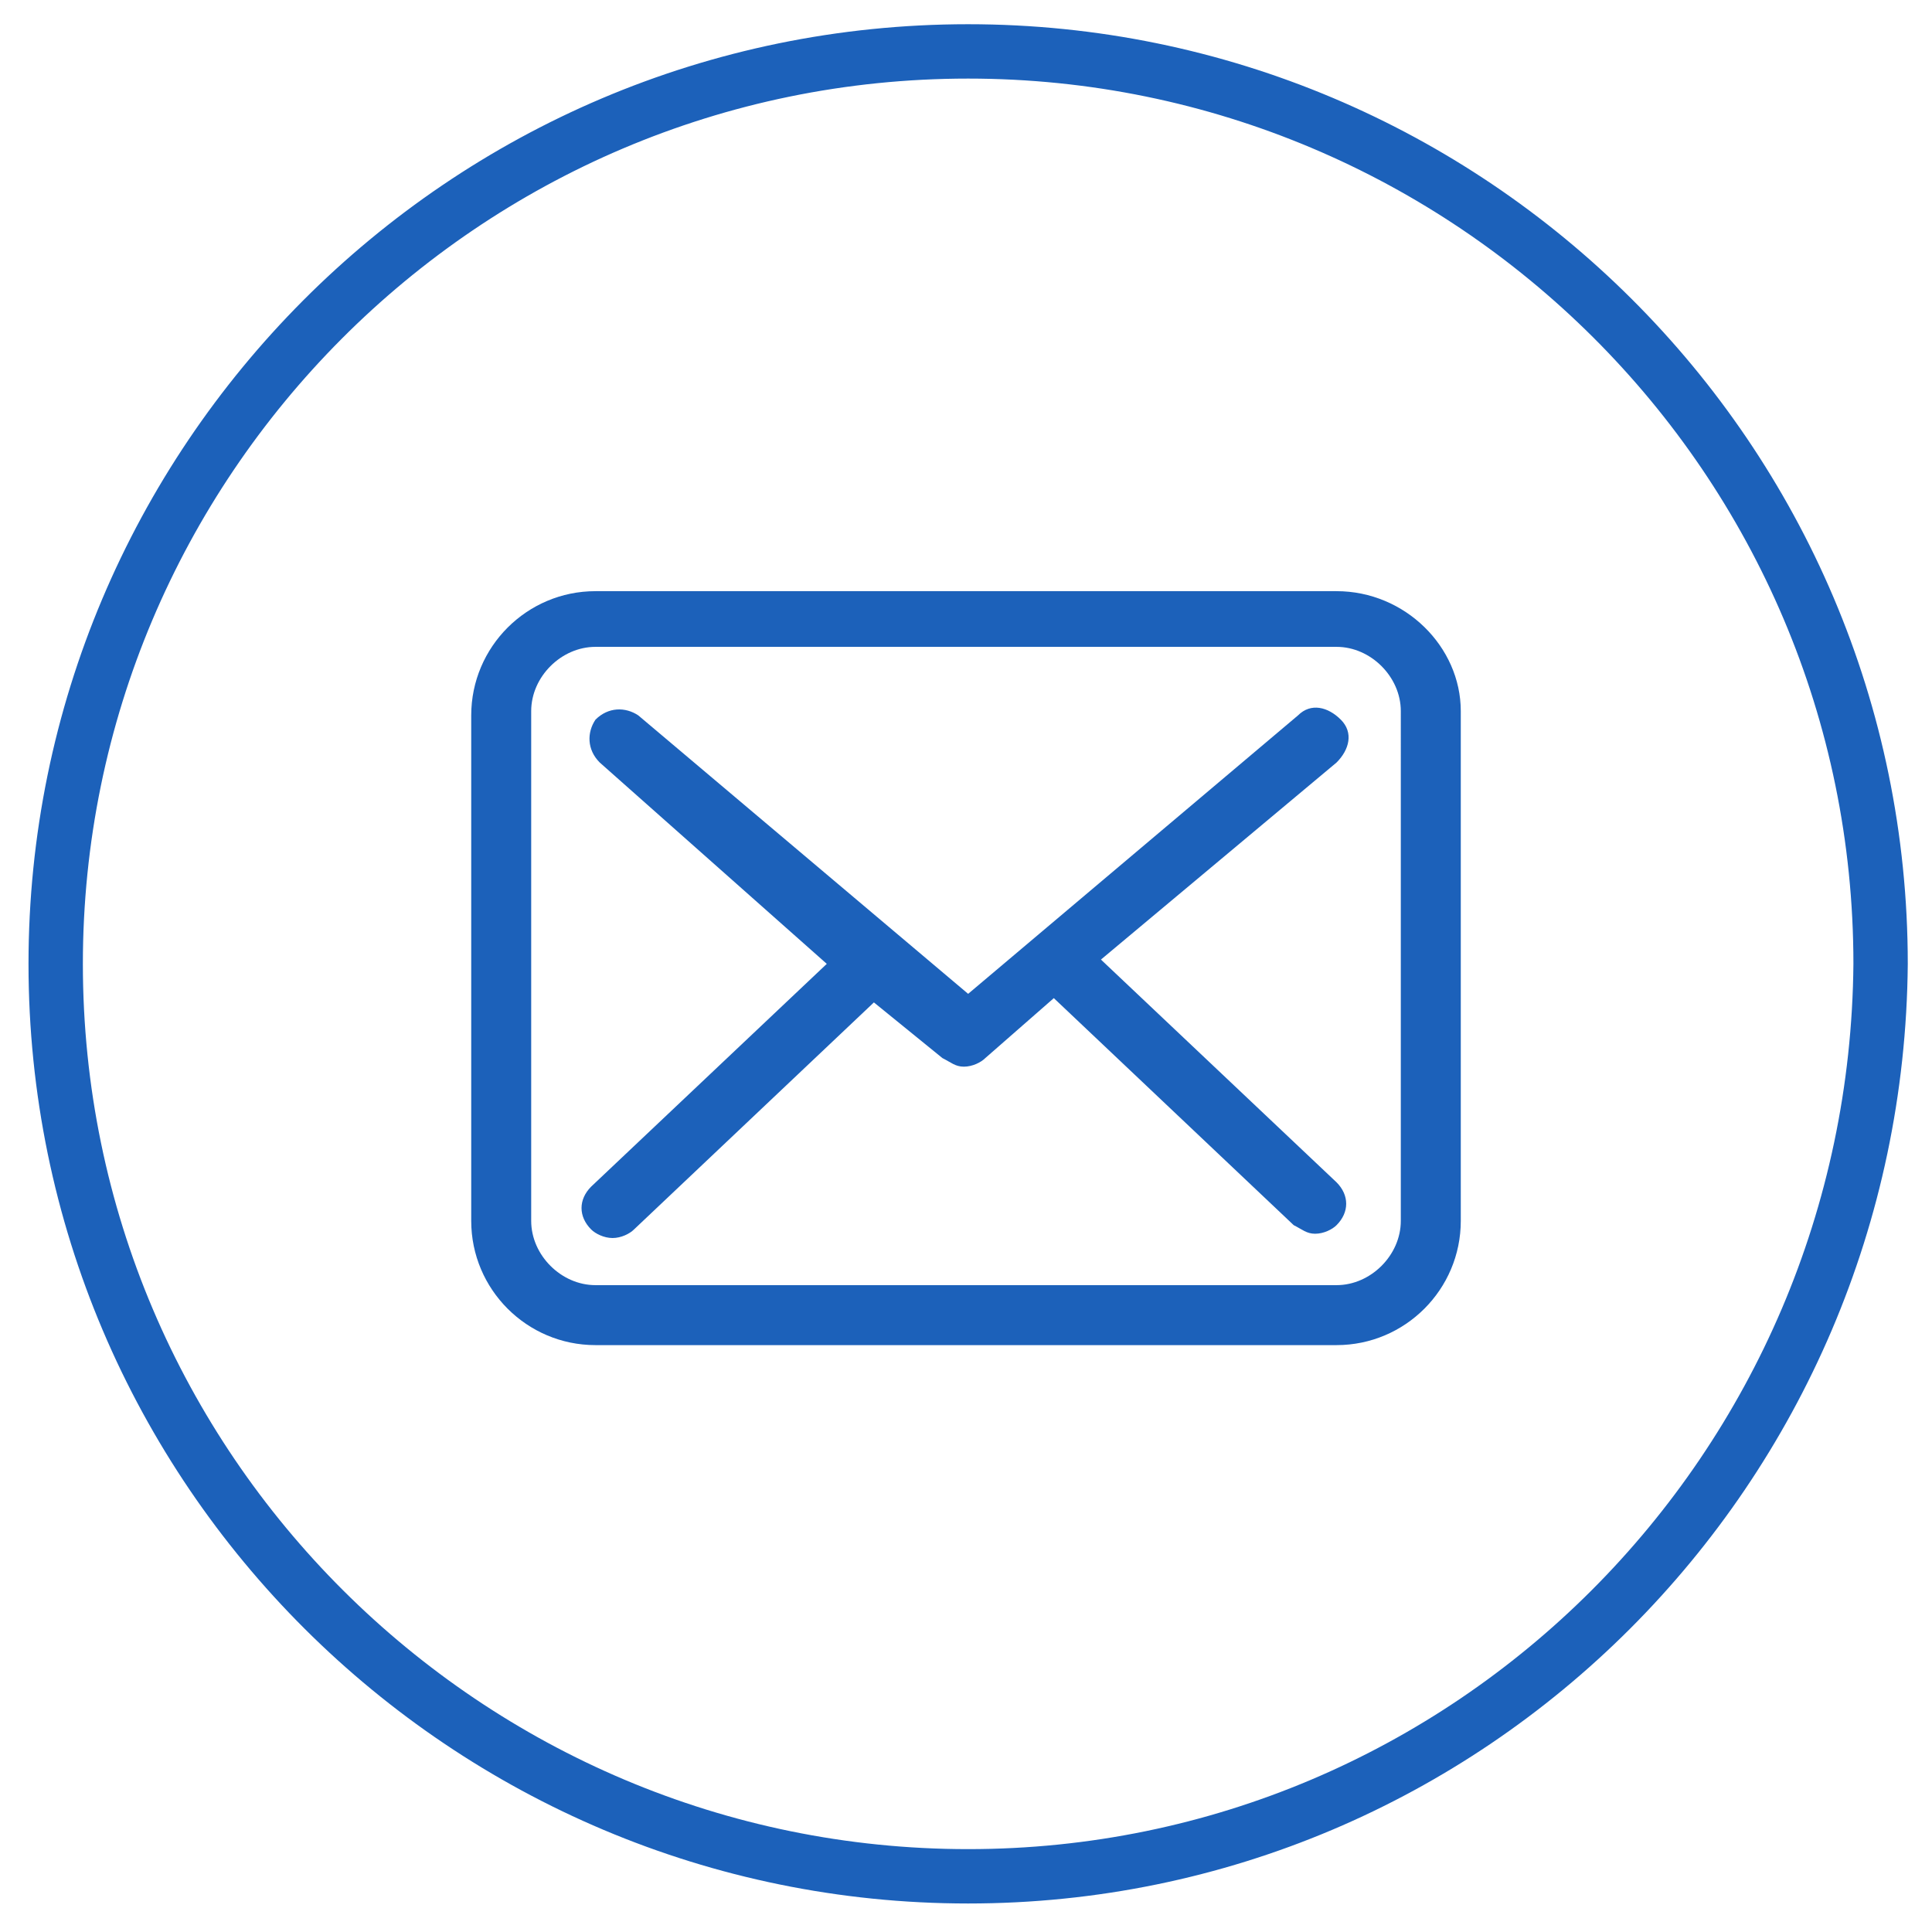
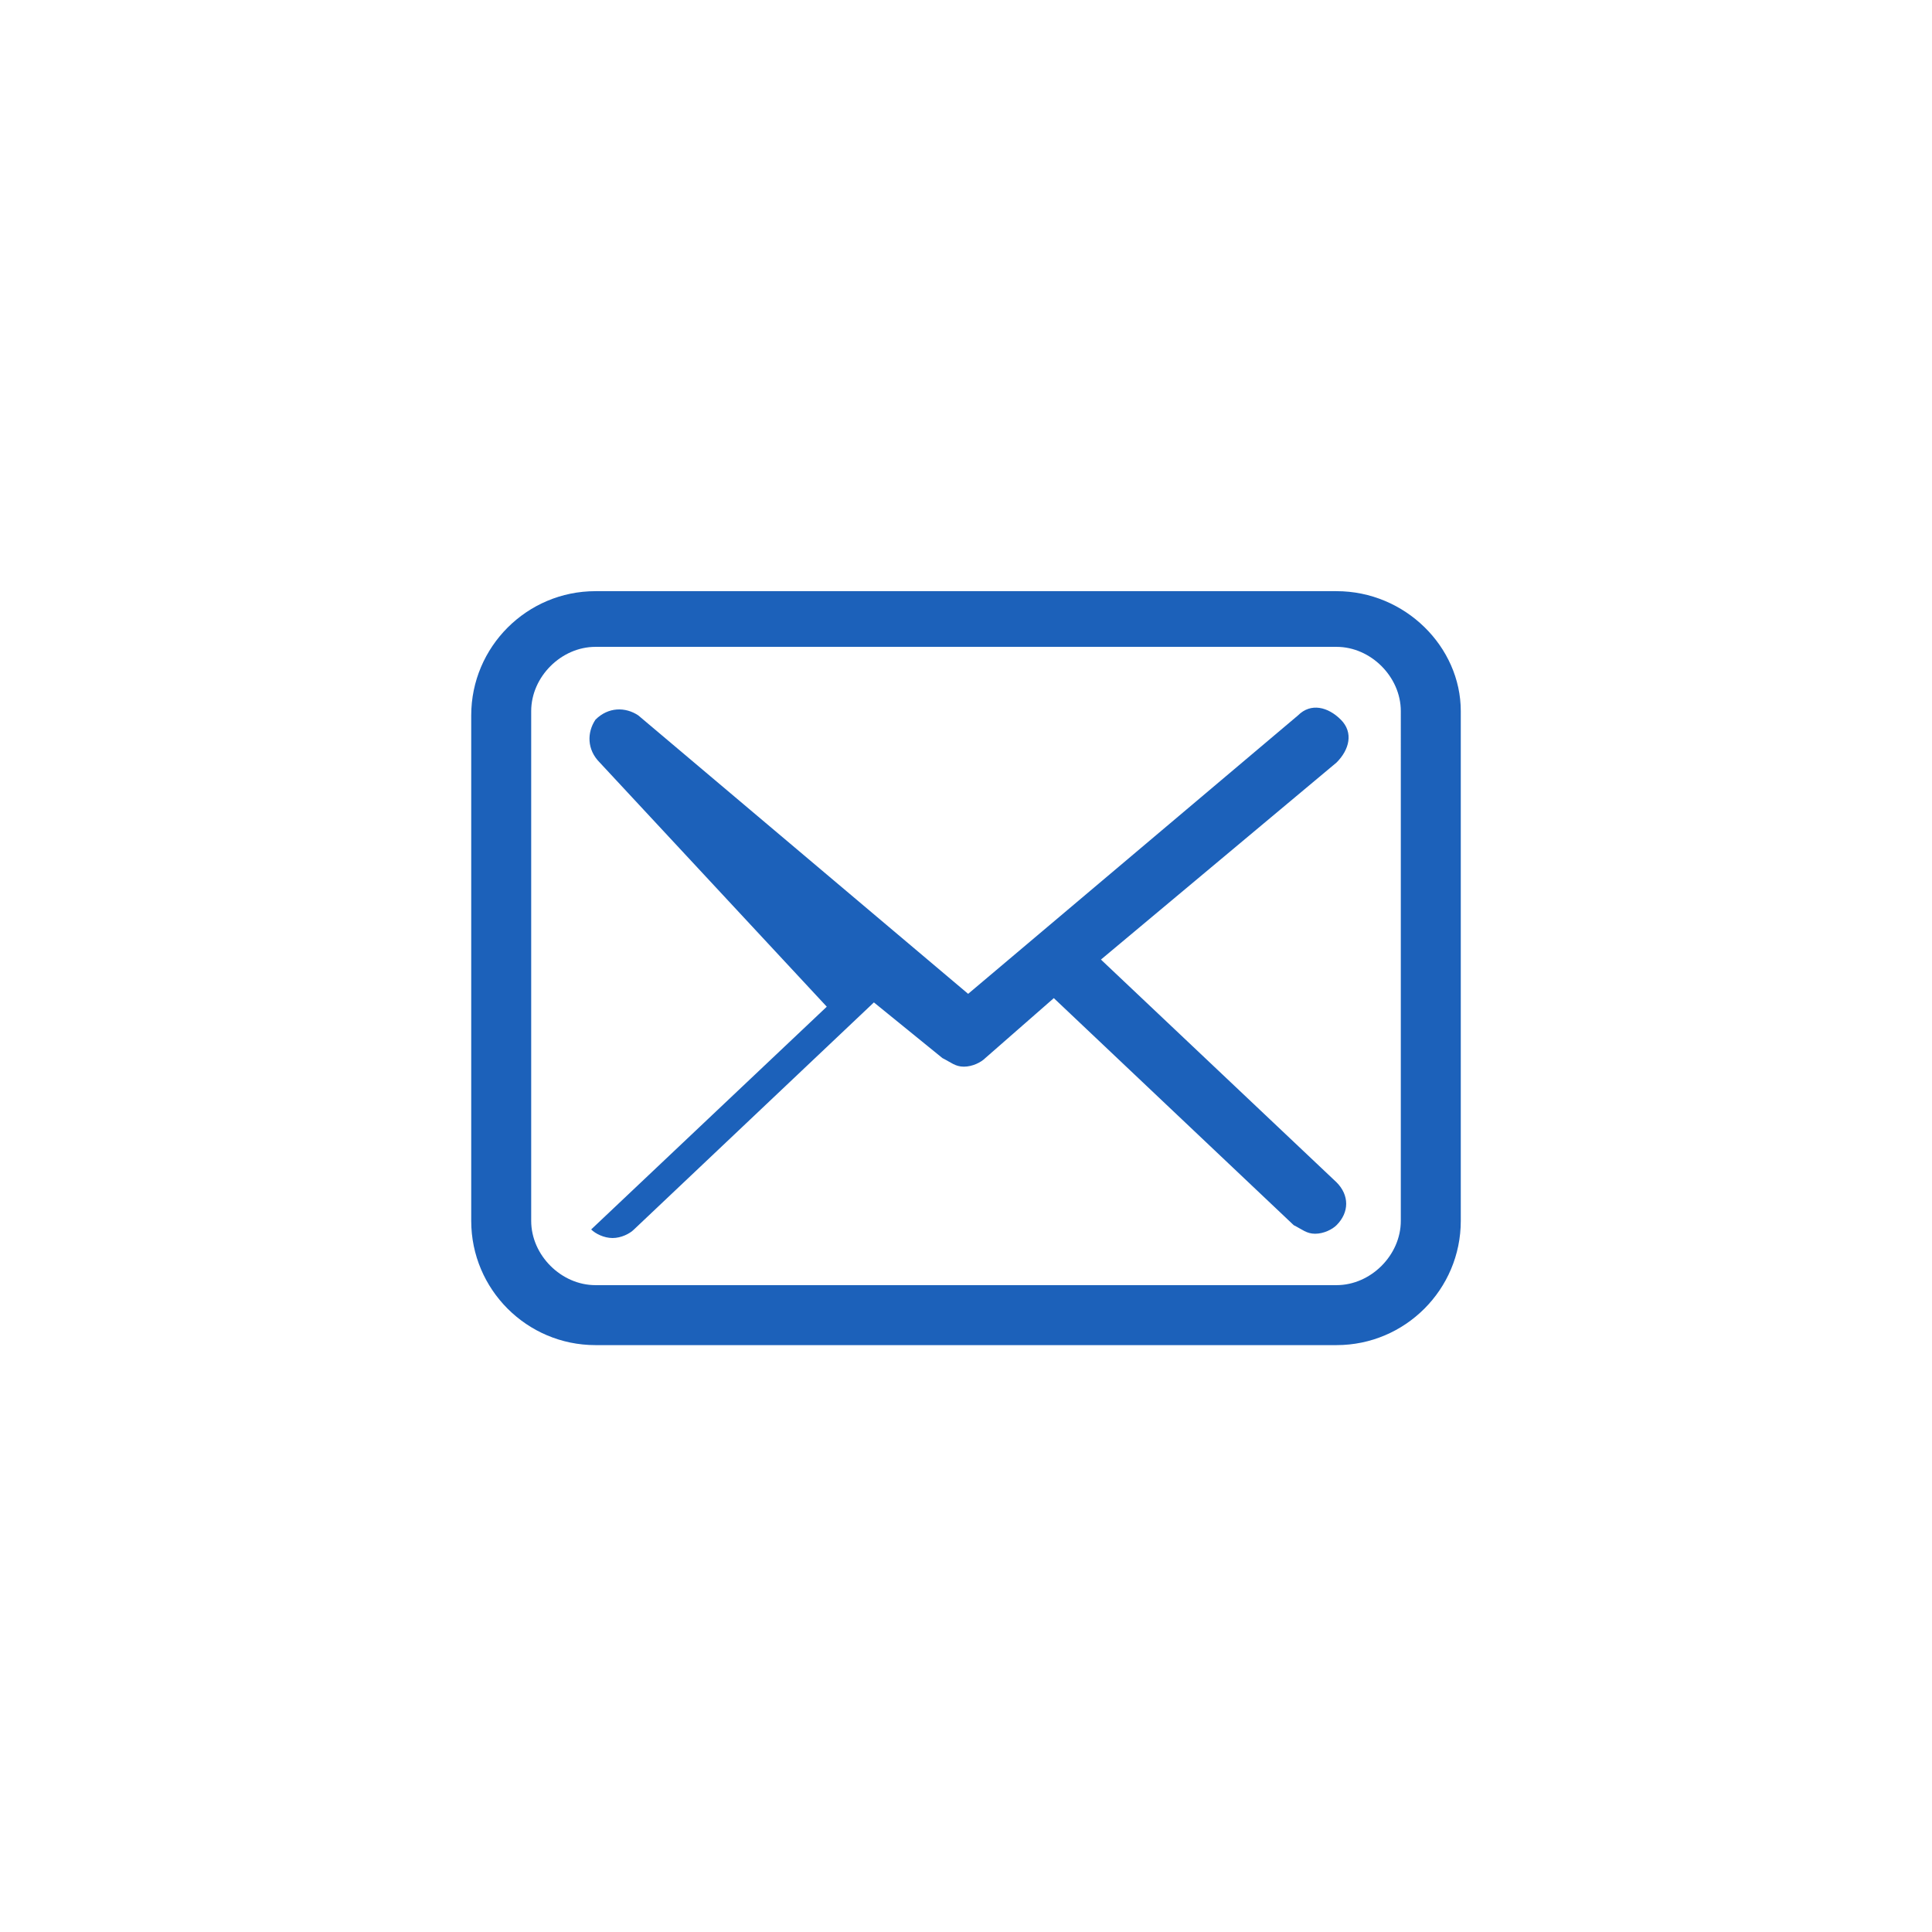
<svg xmlns="http://www.w3.org/2000/svg" version="1.1" baseProfile="tiny" id="Layer_1" x="0px" y="0px" viewBox="0 0 45.1 45.1" overflow="visible" xml:space="preserve">
  <g>
    <g>
-       <path id="XMLID_00000069379242319926891290000018160585531936938155_" fill="none" stroke="#1c61ba" stroke-width="1.269" stroke-miterlimit="10" d="    M22.6,43.8L22.6,43.8c-11.7,0-21.3-9.5-21.3-21.3l0,0c0-11.7,9.5-21.3,21.3-21.3l0,0c11.7,0,21.3,9.5,21.3,21.3l0,0    C43.8,34.3,34.3,43.8,22.6,43.8z" />
-     </g>
-     <path fill="#1c61ba" d="M31.2,13.8H13.9c-1.6,0-2.9,1.3-2.9,2.9v11.8c0,1.6,1.3,2.9,2.9,2.9h17.3c1.6,0,2.9-1.3,2.9-2.9V16.6   C34.1,15.1,32.8,13.8,31.2,13.8z M32.7,28.5c0,0.8-0.7,1.5-1.5,1.5H13.9c-0.8,0-1.5-0.7-1.5-1.5V16.6c0-0.8,0.7-1.5,1.5-1.5h17.3   c0.8,0,1.5,0.7,1.5,1.5C32.7,16.6,32.7,28.5,32.7,28.5z M31.2,27.6c0.3,0.3,0.3,0.7,0,1c-0.1,0.1-0.3,0.2-0.5,0.2s-0.3-0.1-0.5-0.2   l-5.6-5.3L23,24.7c-0.1,0.1-0.3,0.2-0.5,0.2s-0.3-0.1-0.5-0.2l-1.6-1.3l-5.6,5.3c-0.1,0.1-0.3,0.2-0.5,0.2c-0.2,0-0.4-0.1-0.5-0.2   c-0.3-0.3-0.3-0.7,0-1l5.5-5.2L14,17.8c-0.3-0.3-0.3-0.7-0.1-1c0.3-0.3,0.7-0.3,1-0.1l7.7,6.5l7.7-6.5c0.3-0.3,0.7-0.2,1,0.1   c0.3,0.3,0.2,0.7-0.1,1l-5.5,4.6L31.2,27.6z" />
+       </g>
+     <path fill="#1c61ba" d="M31.2,13.8H13.9c-1.6,0-2.9,1.3-2.9,2.9v11.8c0,1.6,1.3,2.9,2.9,2.9h17.3c1.6,0,2.9-1.3,2.9-2.9V16.6   C34.1,15.1,32.8,13.8,31.2,13.8z M32.7,28.5c0,0.8-0.7,1.5-1.5,1.5H13.9c-0.8,0-1.5-0.7-1.5-1.5V16.6c0-0.8,0.7-1.5,1.5-1.5h17.3   c0.8,0,1.5,0.7,1.5,1.5C32.7,16.6,32.7,28.5,32.7,28.5z M31.2,27.6c0.3,0.3,0.3,0.7,0,1c-0.1,0.1-0.3,0.2-0.5,0.2s-0.3-0.1-0.5-0.2   l-5.6-5.3L23,24.7c-0.1,0.1-0.3,0.2-0.5,0.2s-0.3-0.1-0.5-0.2l-1.6-1.3l-5.6,5.3c-0.1,0.1-0.3,0.2-0.5,0.2c-0.2,0-0.4-0.1-0.5-0.2   l5.5-5.2L14,17.8c-0.3-0.3-0.3-0.7-0.1-1c0.3-0.3,0.7-0.3,1-0.1l7.7,6.5l7.7-6.5c0.3-0.3,0.7-0.2,1,0.1   c0.3,0.3,0.2,0.7-0.1,1l-5.5,4.6L31.2,27.6z" />
  </g>
</svg>